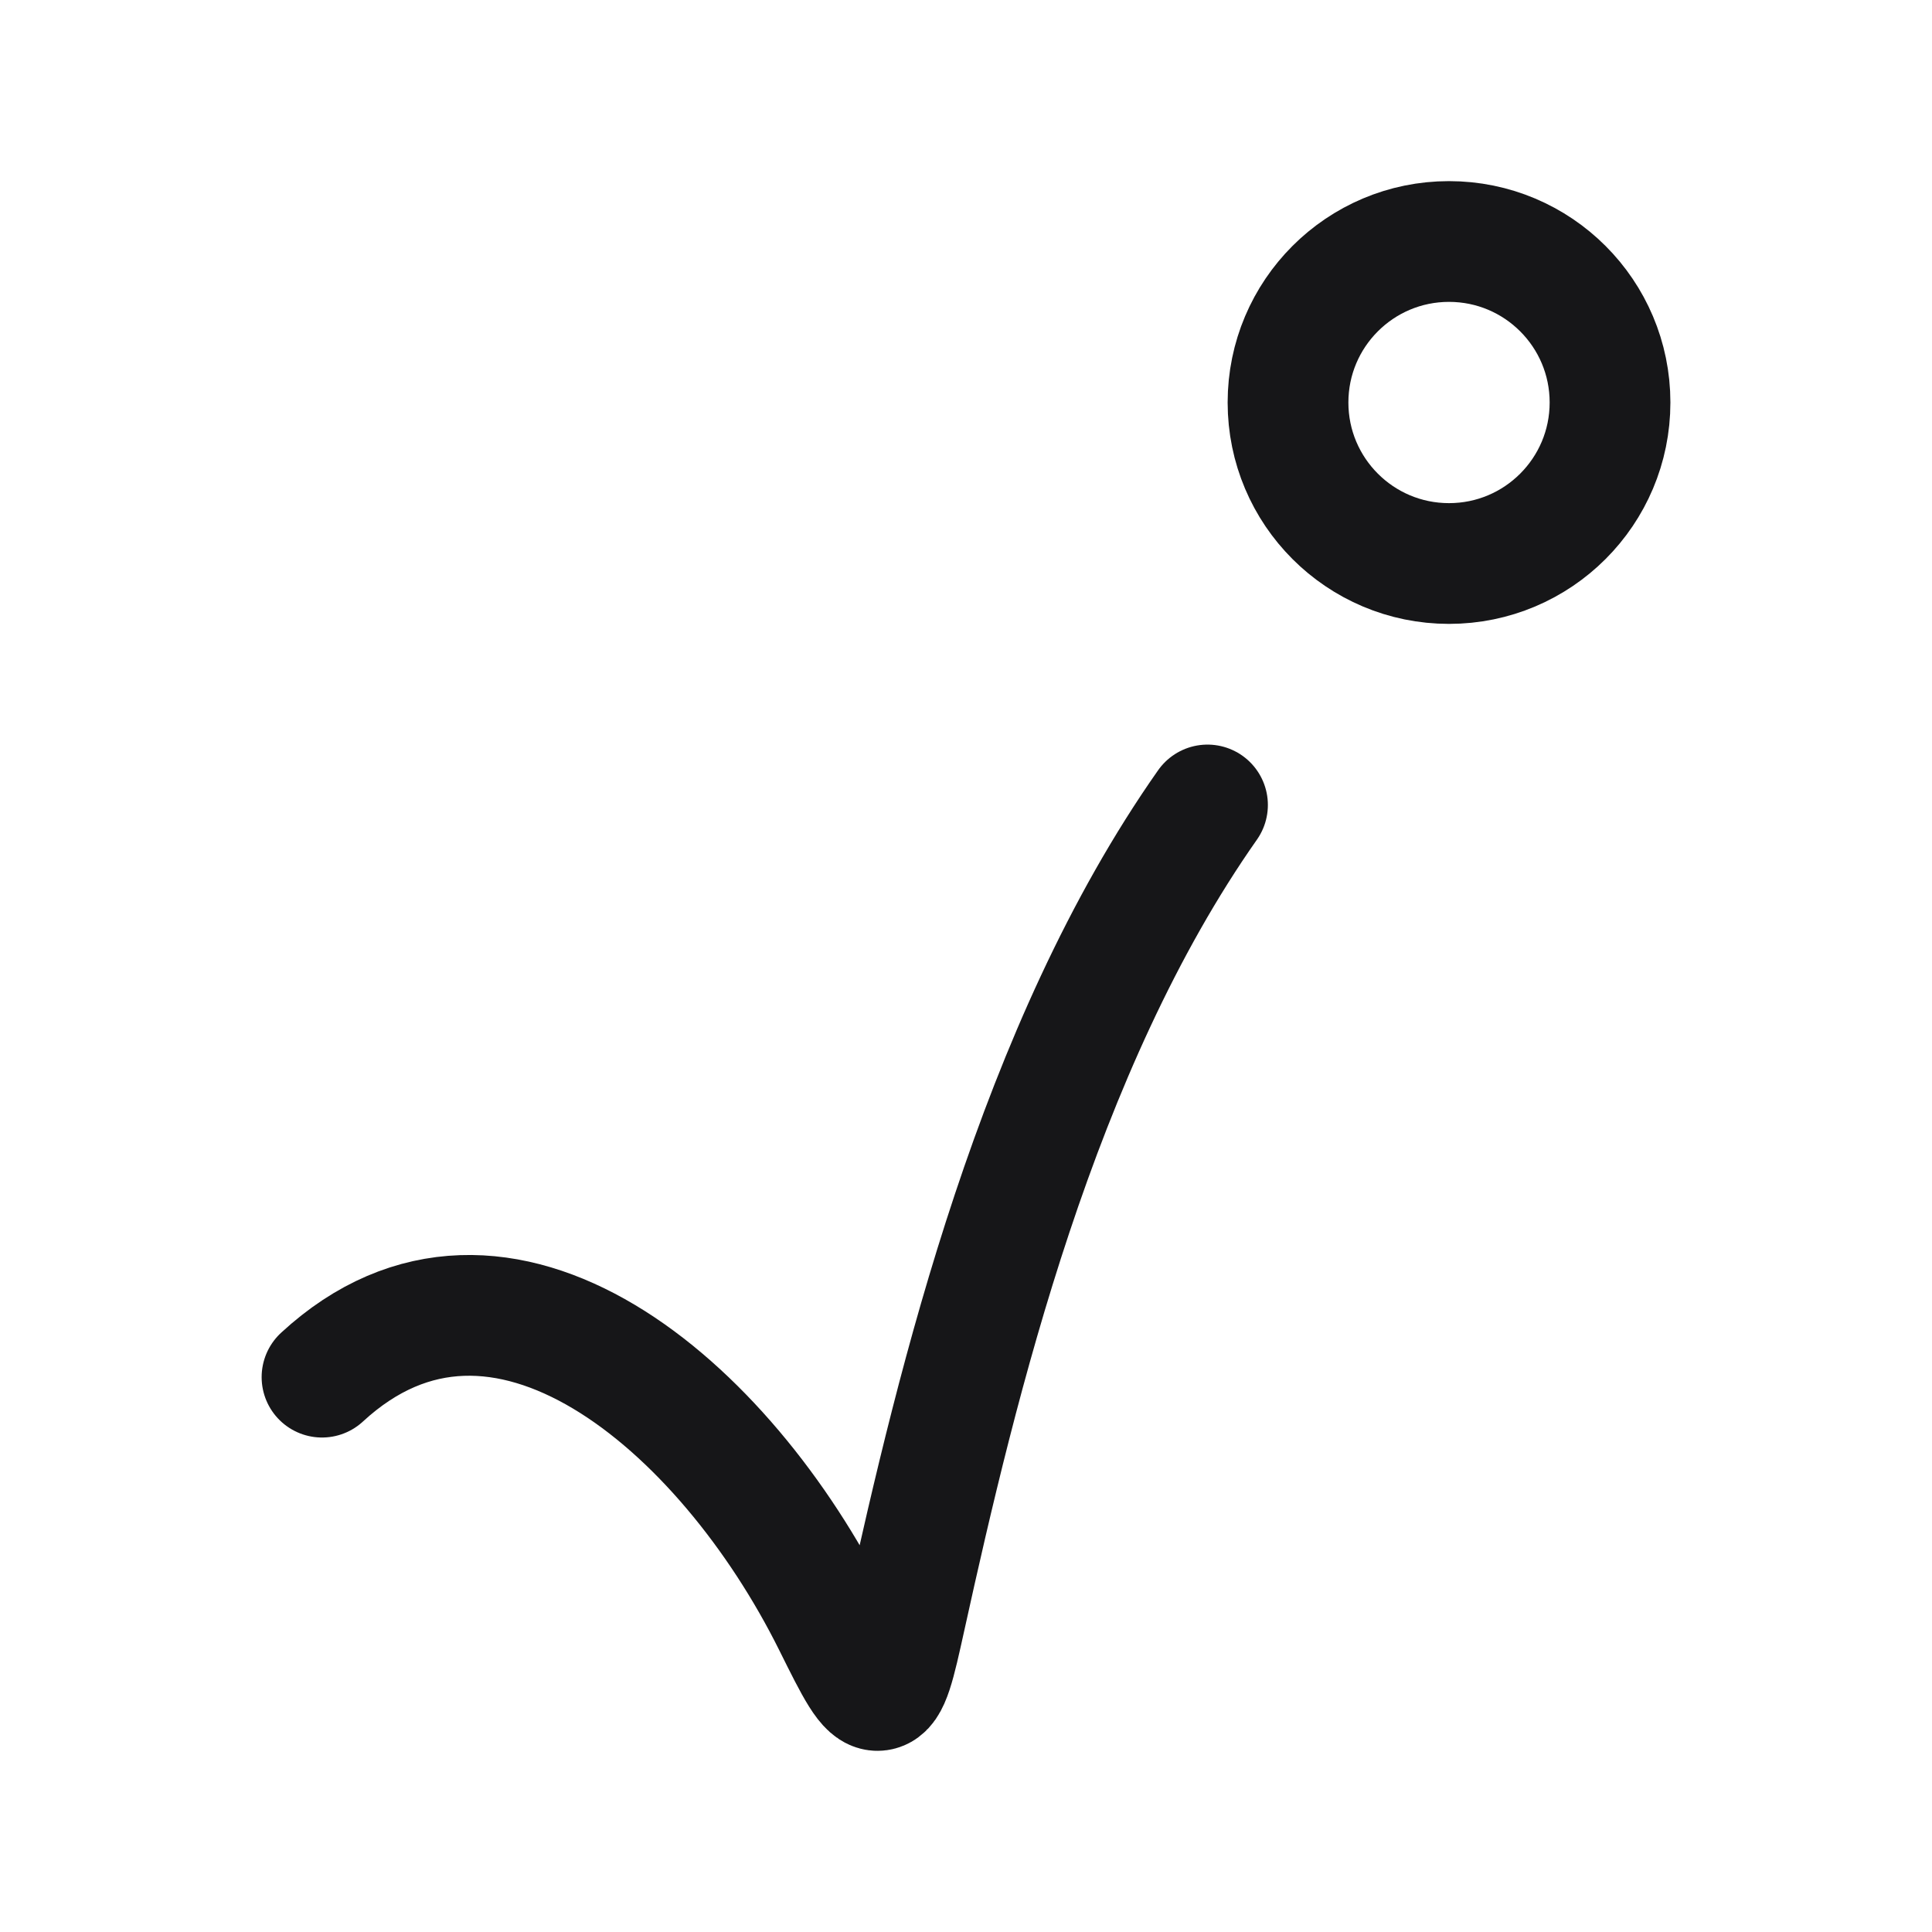
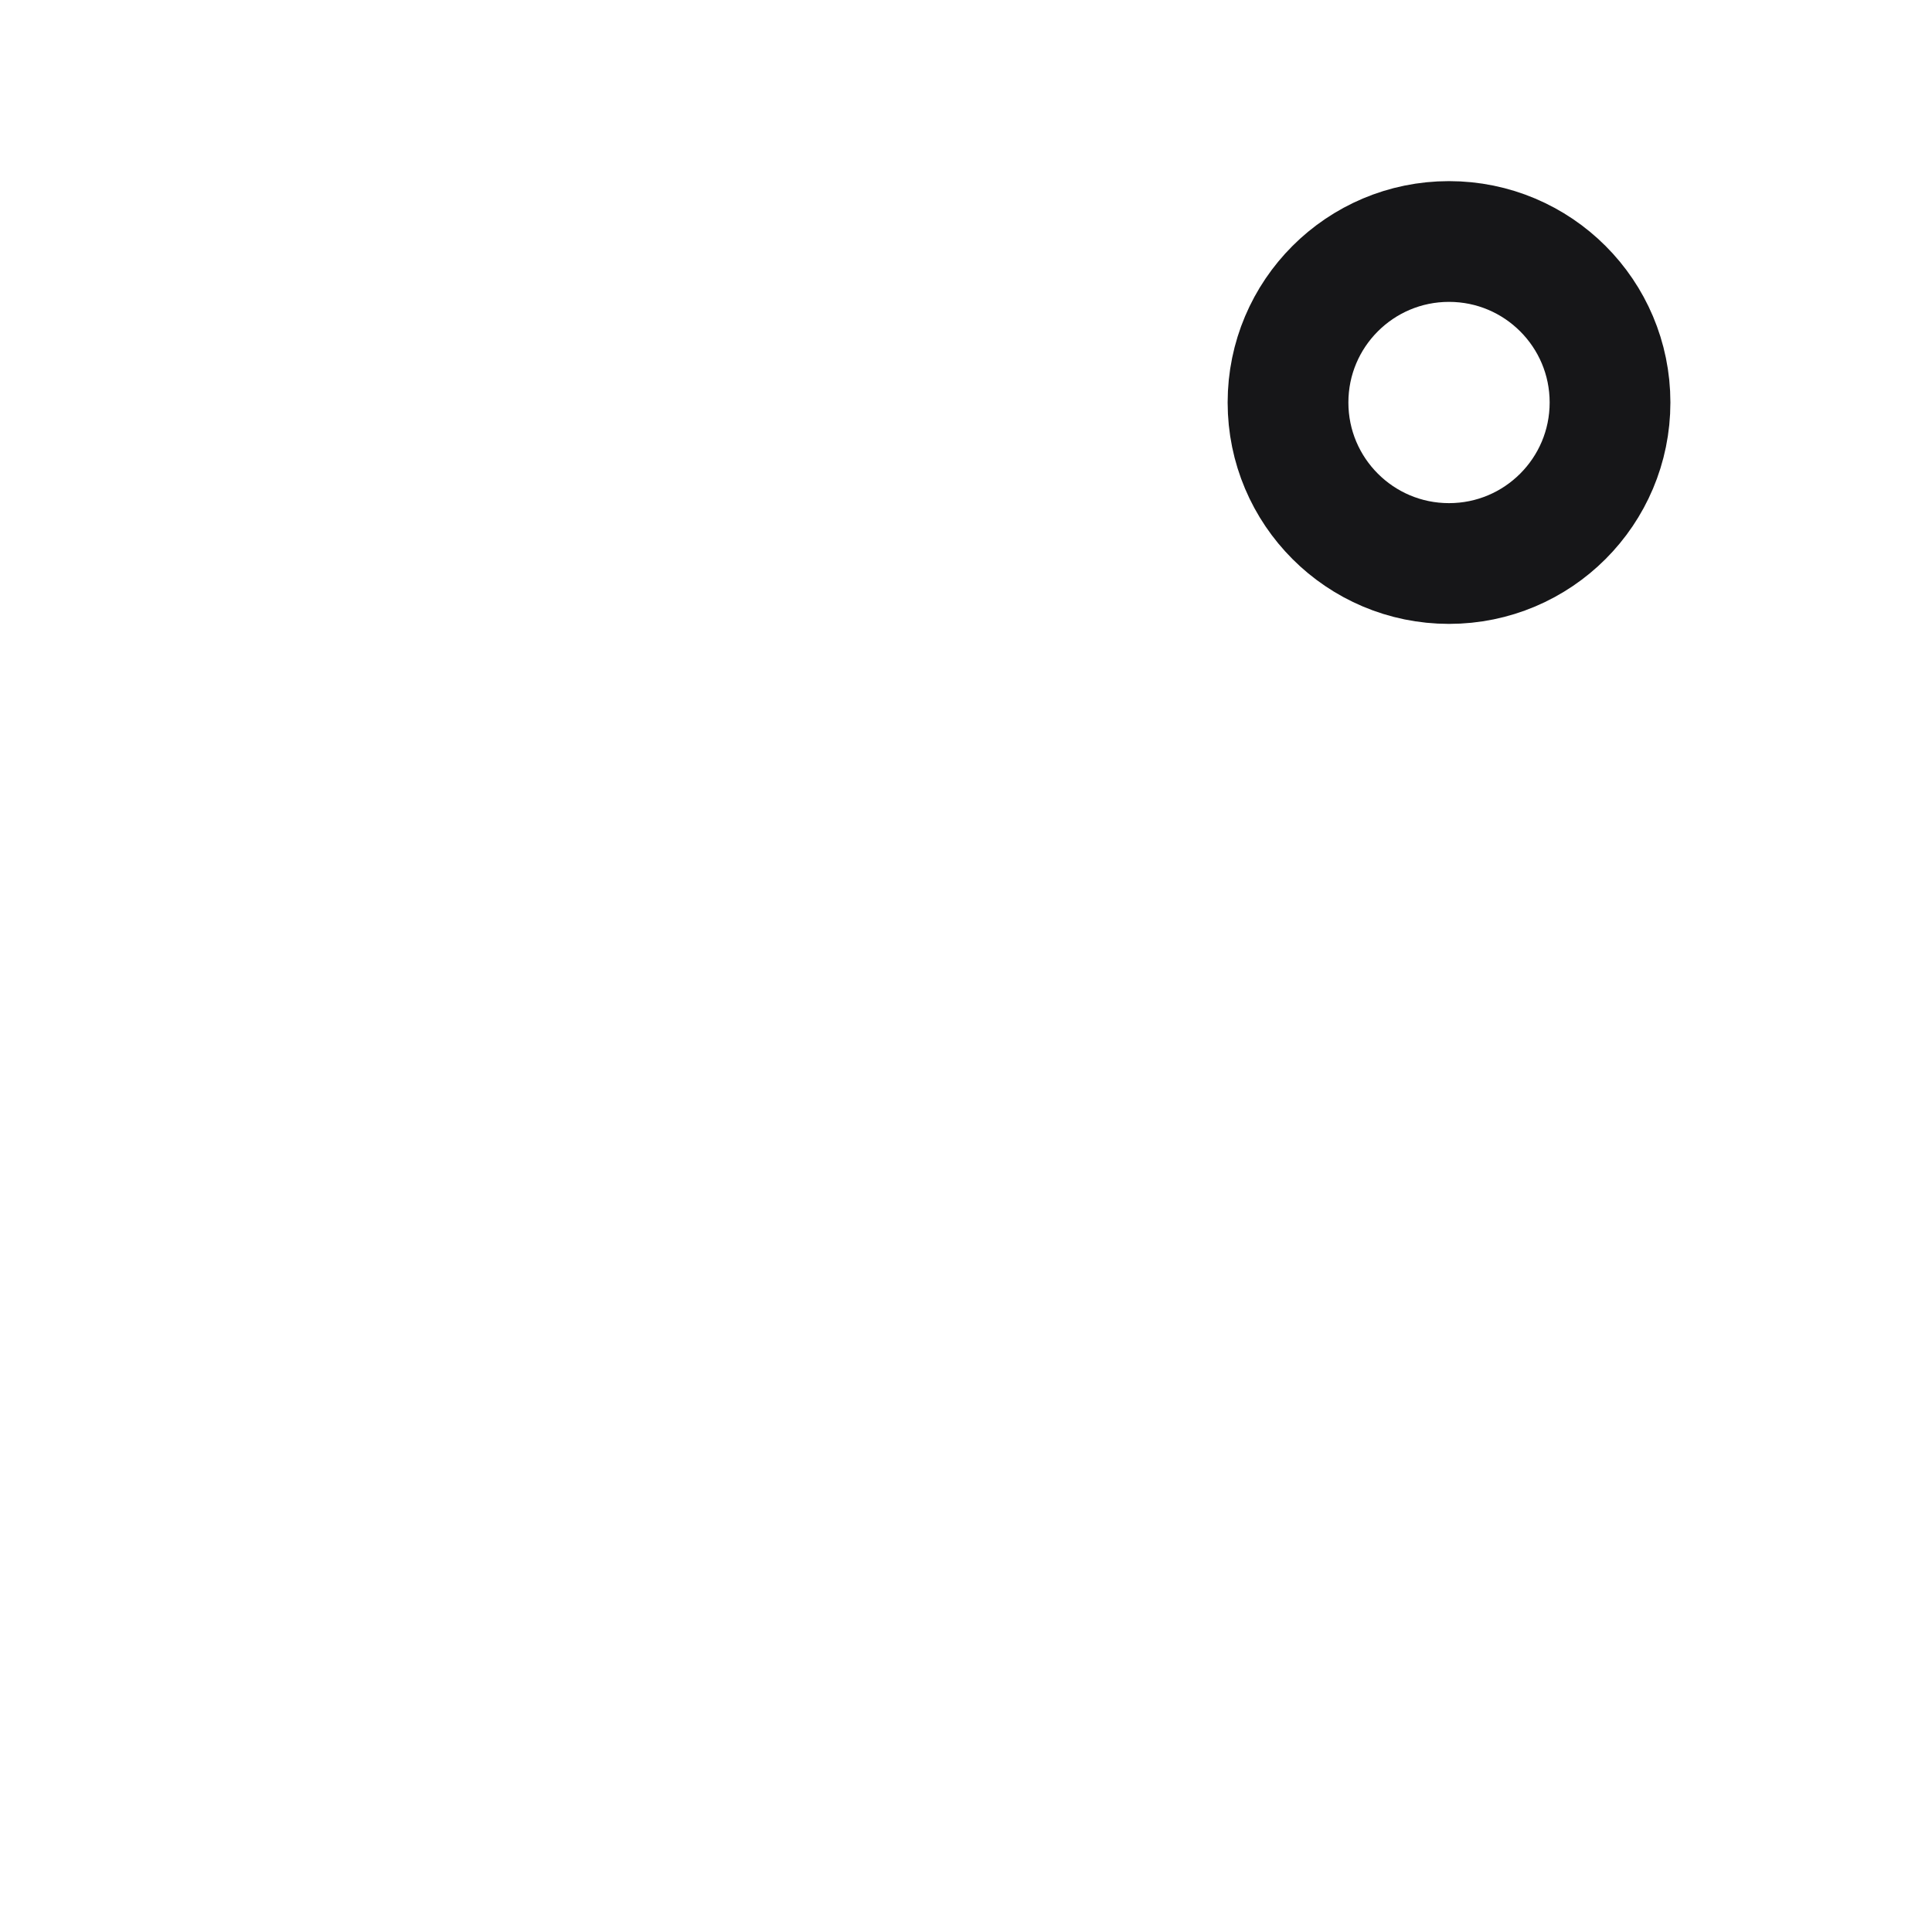
<svg xmlns="http://www.w3.org/2000/svg" width="52" height="52" viewBox="0 0 52 52" fill="none">
-   <path d="M32.5 21.666C27.917 28.188 25.772 37.164 24.371 43.519C24.086 44.811 23.944 45.457 23.645 45.497C23.346 45.538 23.04 44.923 22.429 43.693C19.514 37.825 13.471 32.634 8.667 37.066" stroke="#161618" stroke-width="3.25" stroke-linecap="round" stroke-linejoin="round" />
  <path d="M39 15.167C41.394 15.167 43.334 13.227 43.334 10.833C43.334 8.44 41.394 6.5 39 6.5C36.607 6.5 34.667 8.44 34.667 10.833C34.667 13.227 36.607 15.167 39 15.167Z" stroke="#161618" stroke-width="3.25" stroke-linecap="round" stroke-linejoin="round" />
</svg>